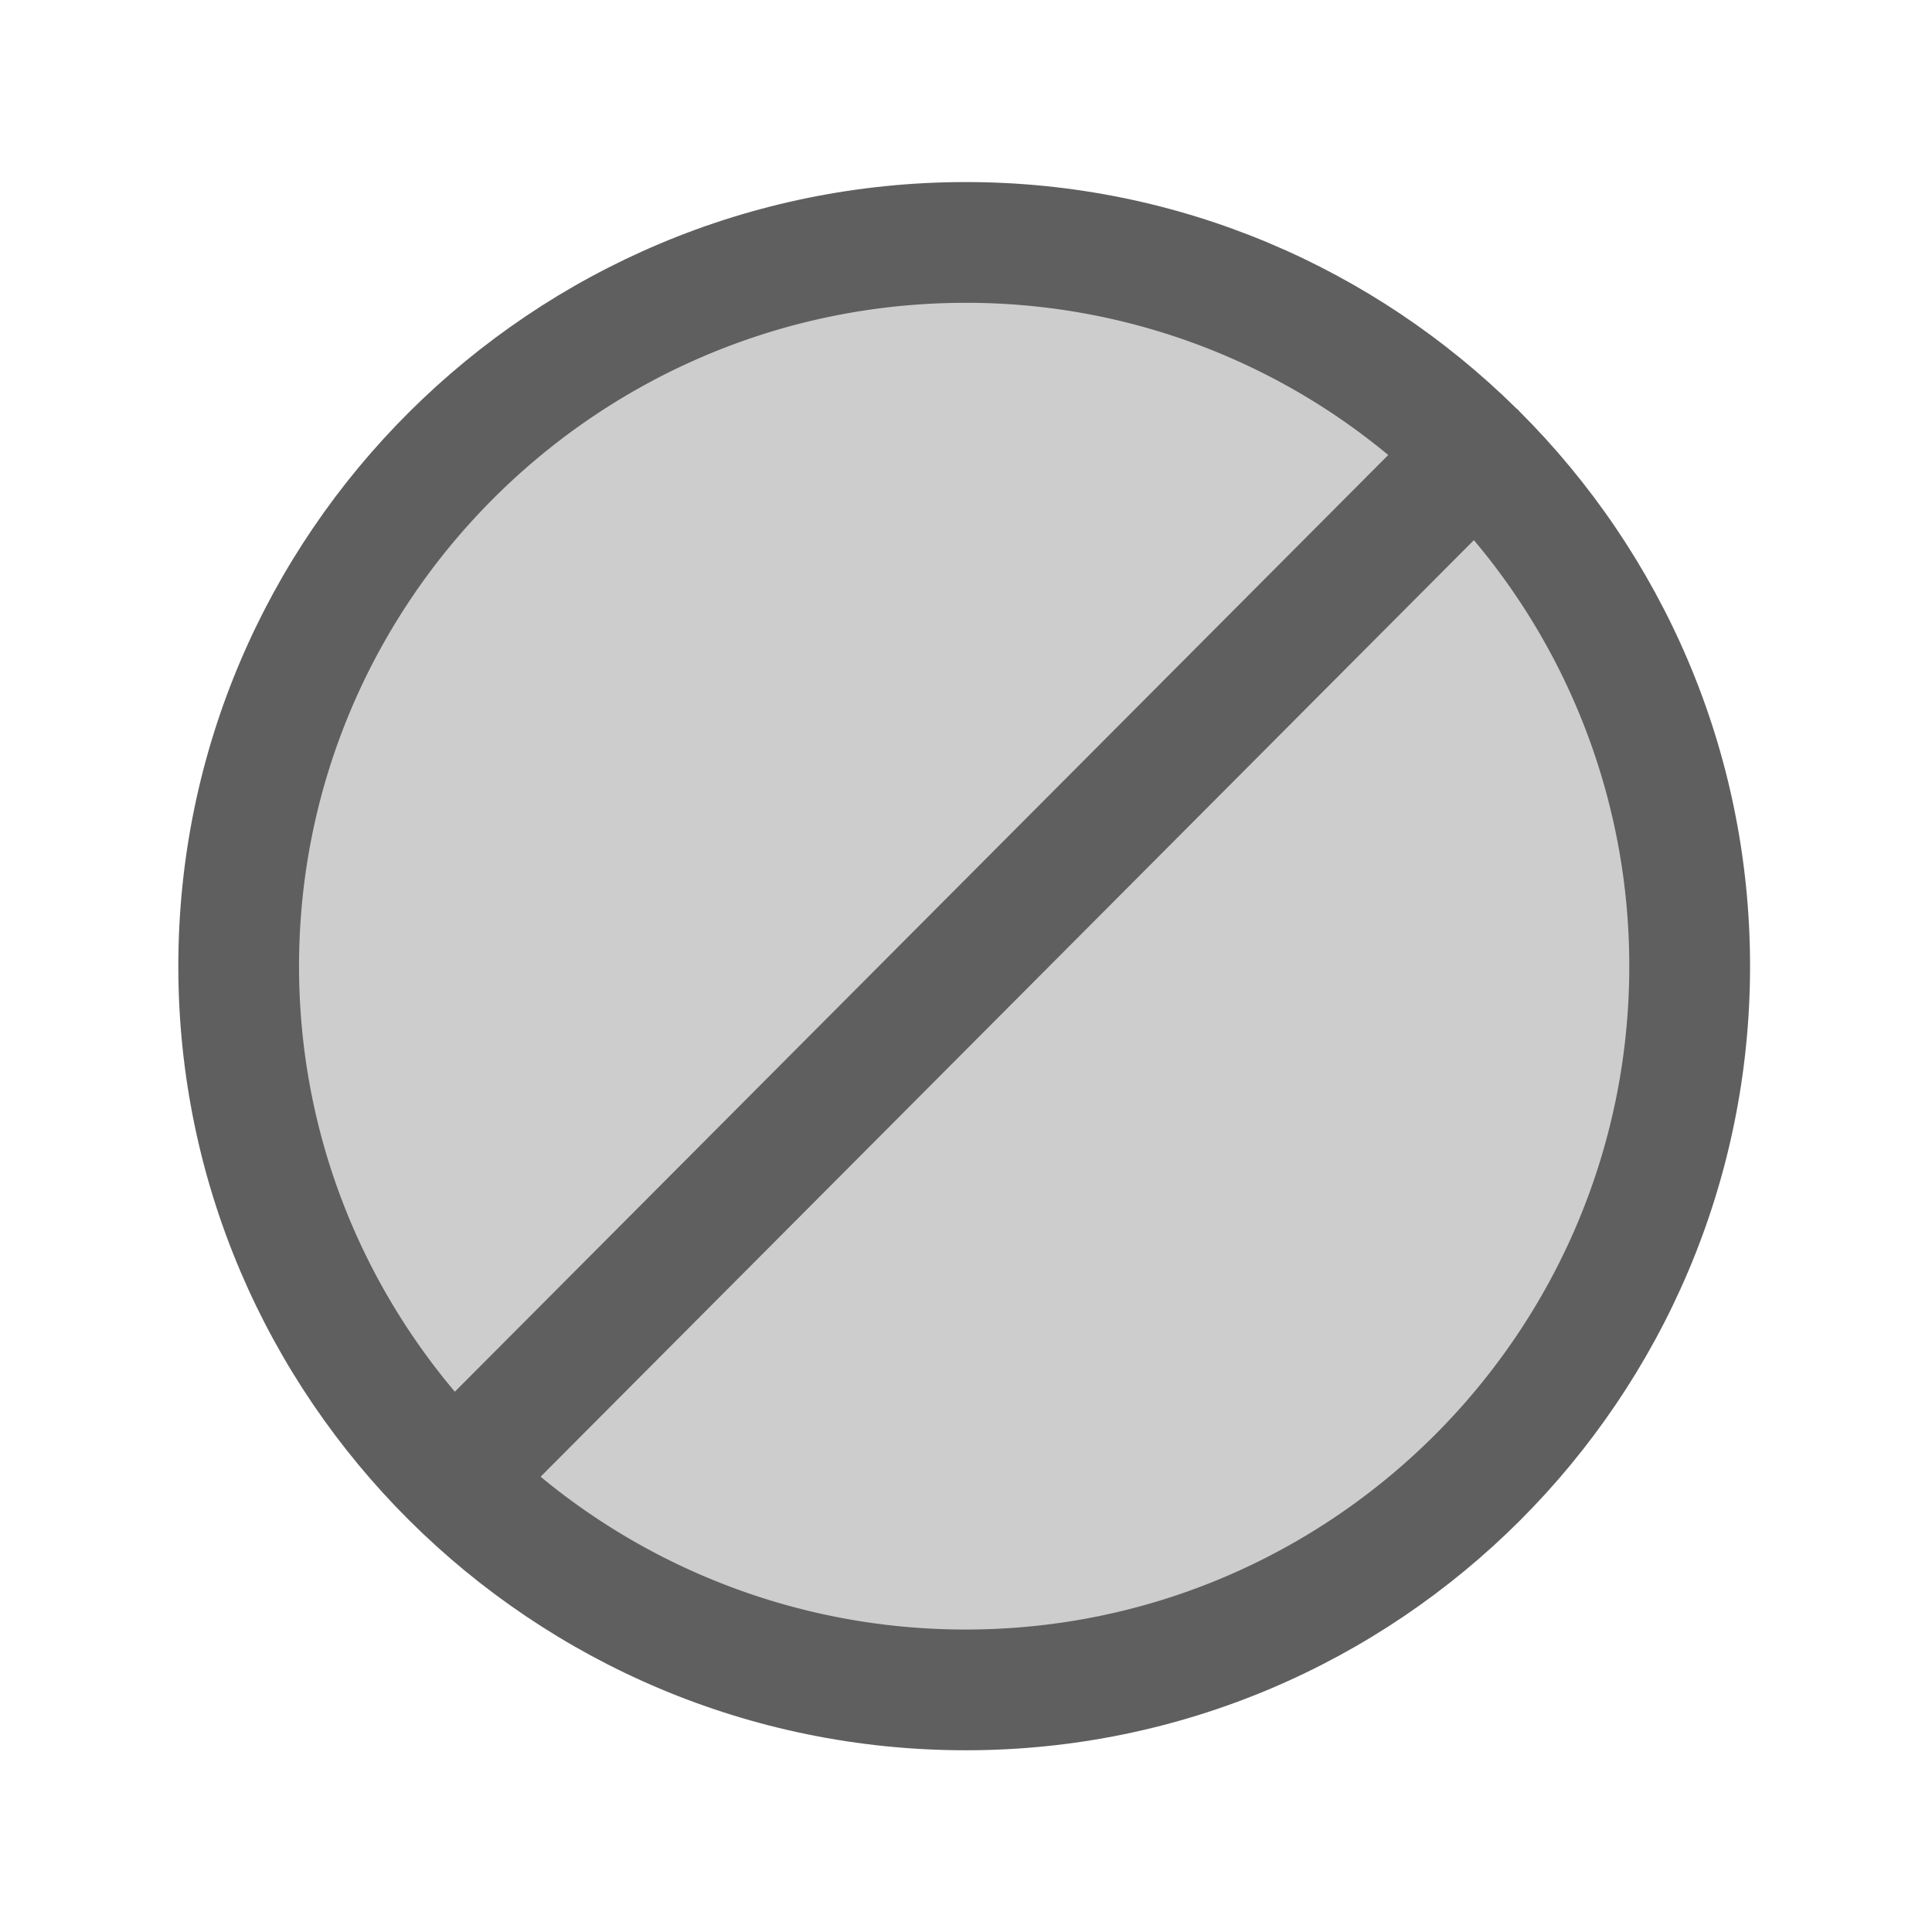
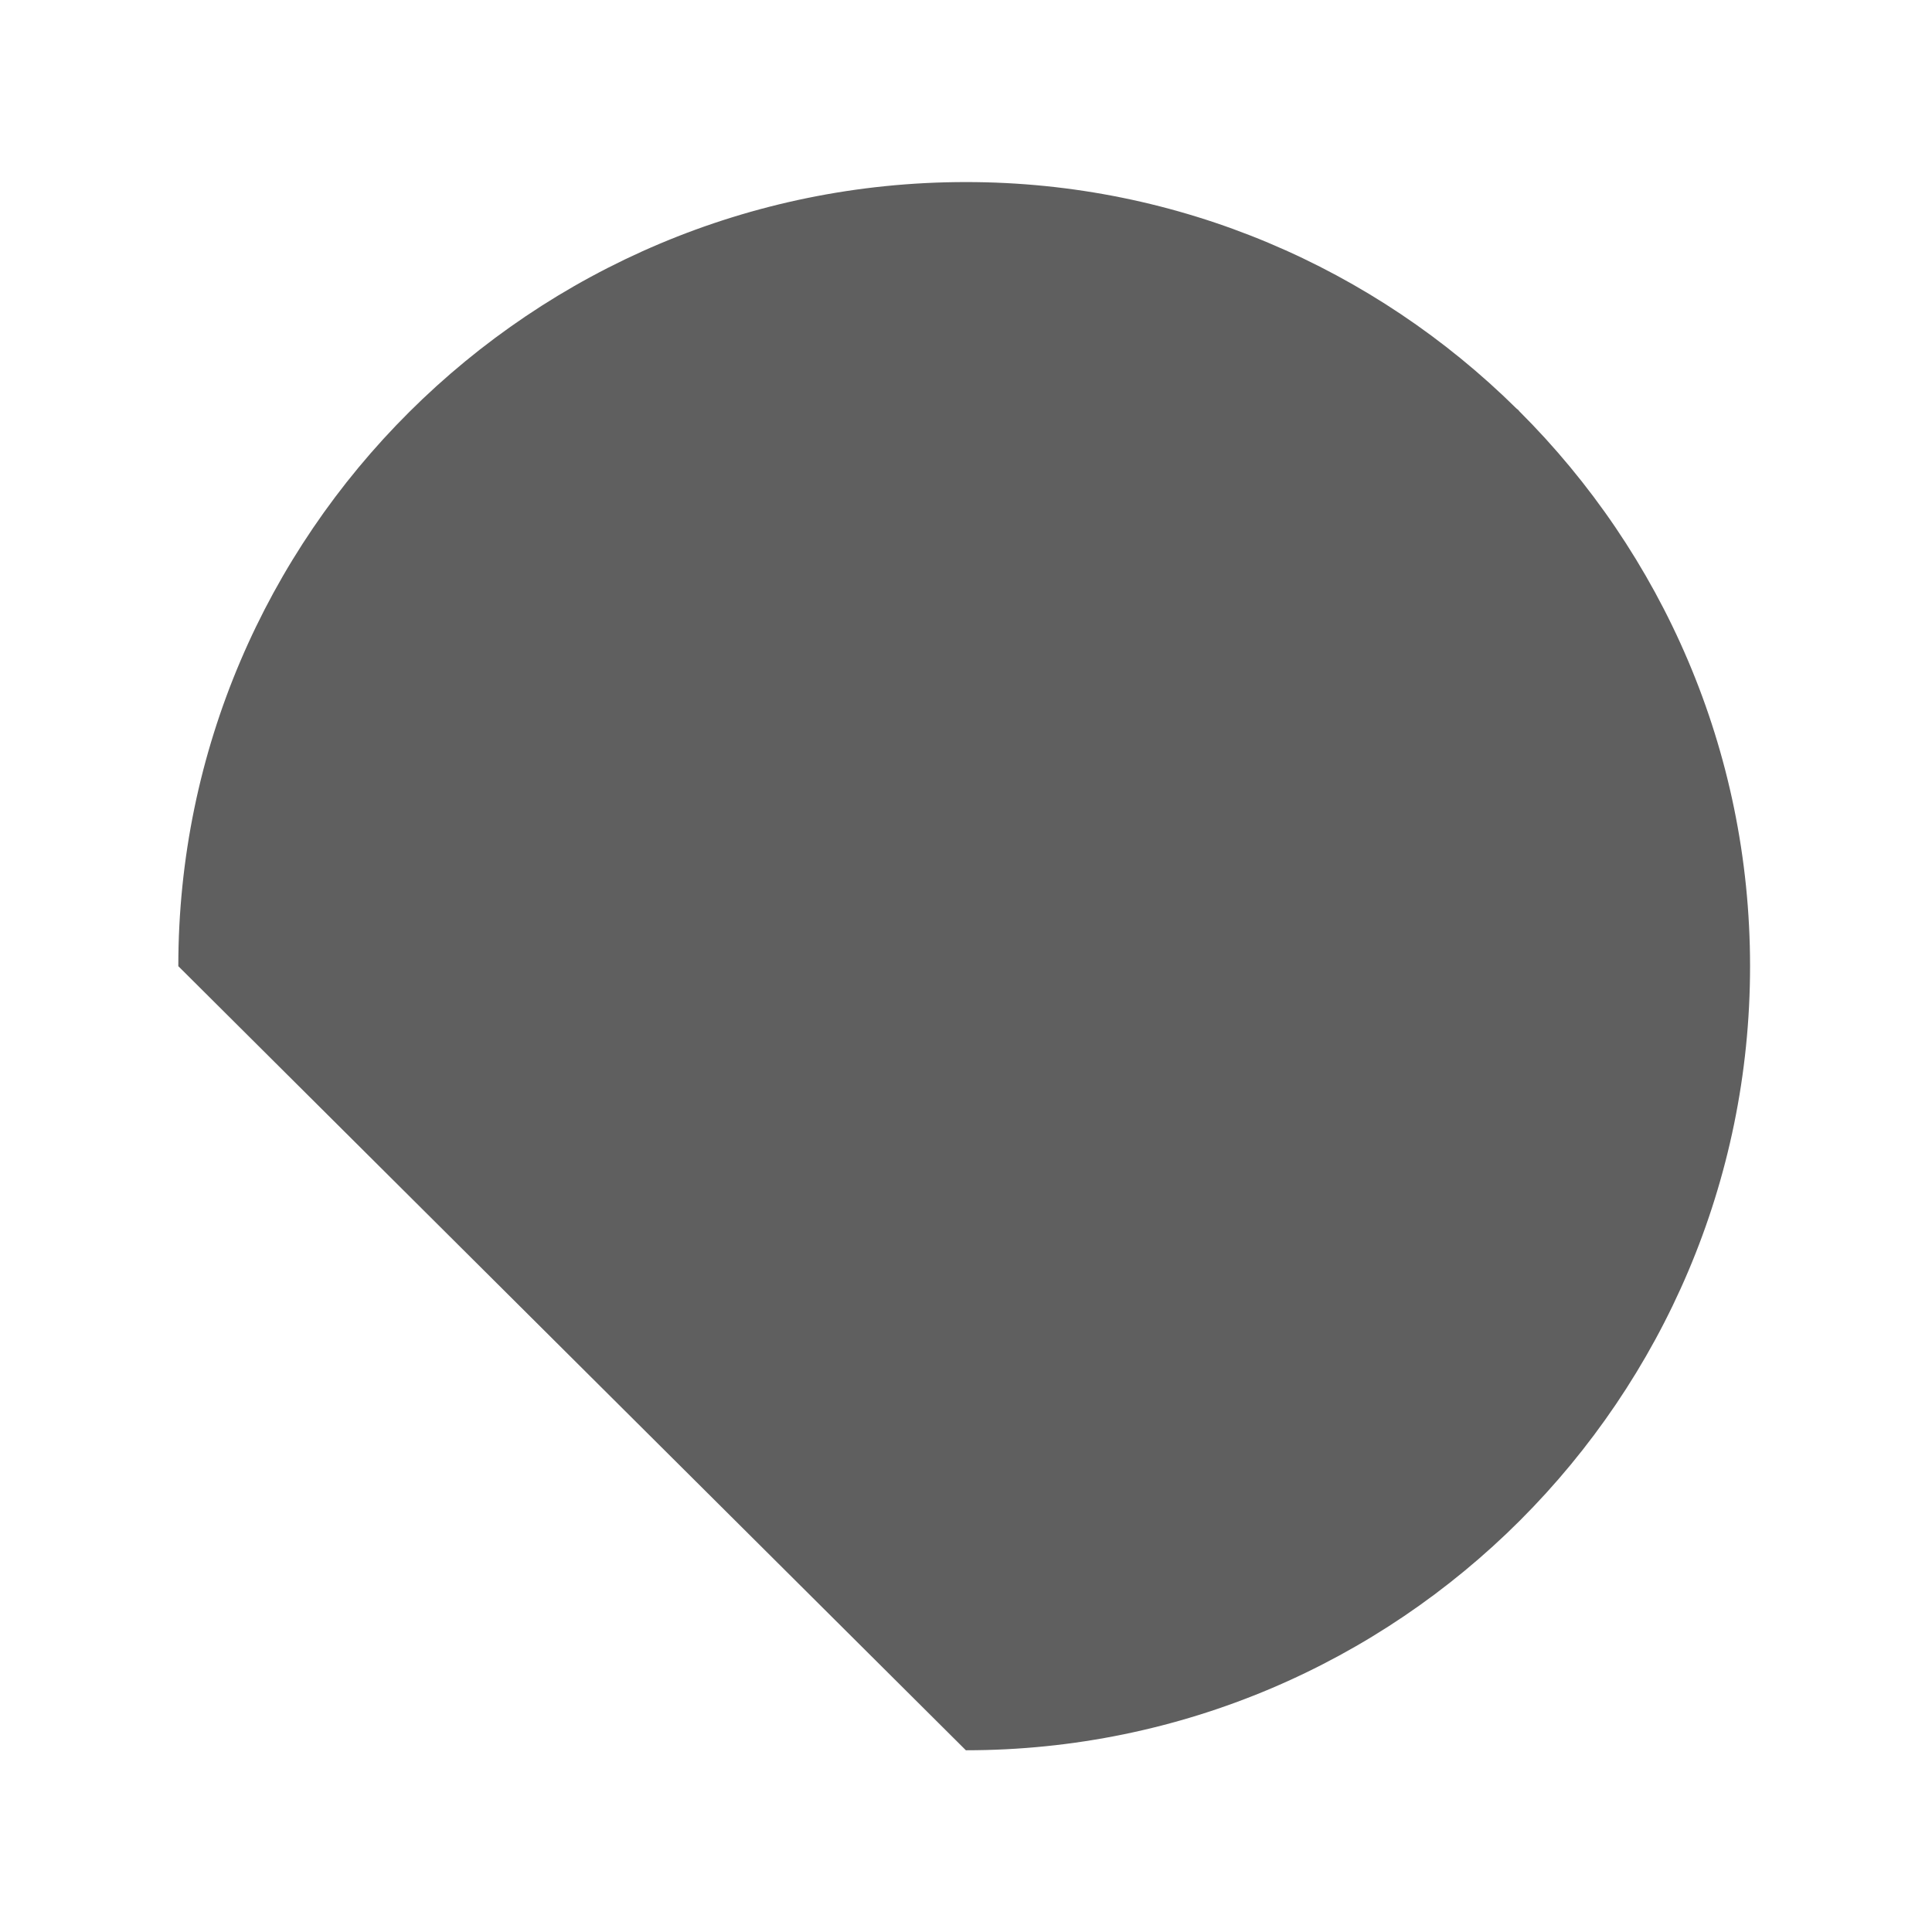
<svg xmlns="http://www.w3.org/2000/svg" enable-background="new 0 0 512 512" height="512" viewBox="0 0 64 64" width="512">
-   <path d="m31.996 57.98c14.323 0 25.977-11.652 25.977-25.974 0-7.173-2.924-13.676-7.642-18.381-.013-.013-.021-.029-.034-.042-.021-.021-.045-.034-.066-.054-4.693-4.632-11.135-7.498-18.234-7.498-14.386 0-26.09 11.652-26.09 25.975s11.703 25.974 26.089 25.974z" fill="#5f5f5f" />
-   <path d="m31.996 53.98a22.064 22.064 0 0 1 -14.088-5.062l30.916-31.025a21.872 21.872 0 0 1 5.148 14.113c.001 12.117-9.858 21.974-21.976 21.974zm0-43.949a21.871 21.871 0 0 1 13.991 5.042l-30.92 31.029c-3.219-3.818-5.161-8.735-5.161-14.096 0-12.117 9.909-21.975 22.09-21.975z" fill="#cdcdcd" />
+   <path d="m31.996 57.98c14.323 0 25.977-11.652 25.977-25.974 0-7.173-2.924-13.676-7.642-18.381-.013-.013-.021-.029-.034-.042-.021-.021-.045-.034-.066-.054-4.693-4.632-11.135-7.498-18.234-7.498-14.386 0-26.09 11.652-26.09 25.975z" fill="#5f5f5f" />
</svg>